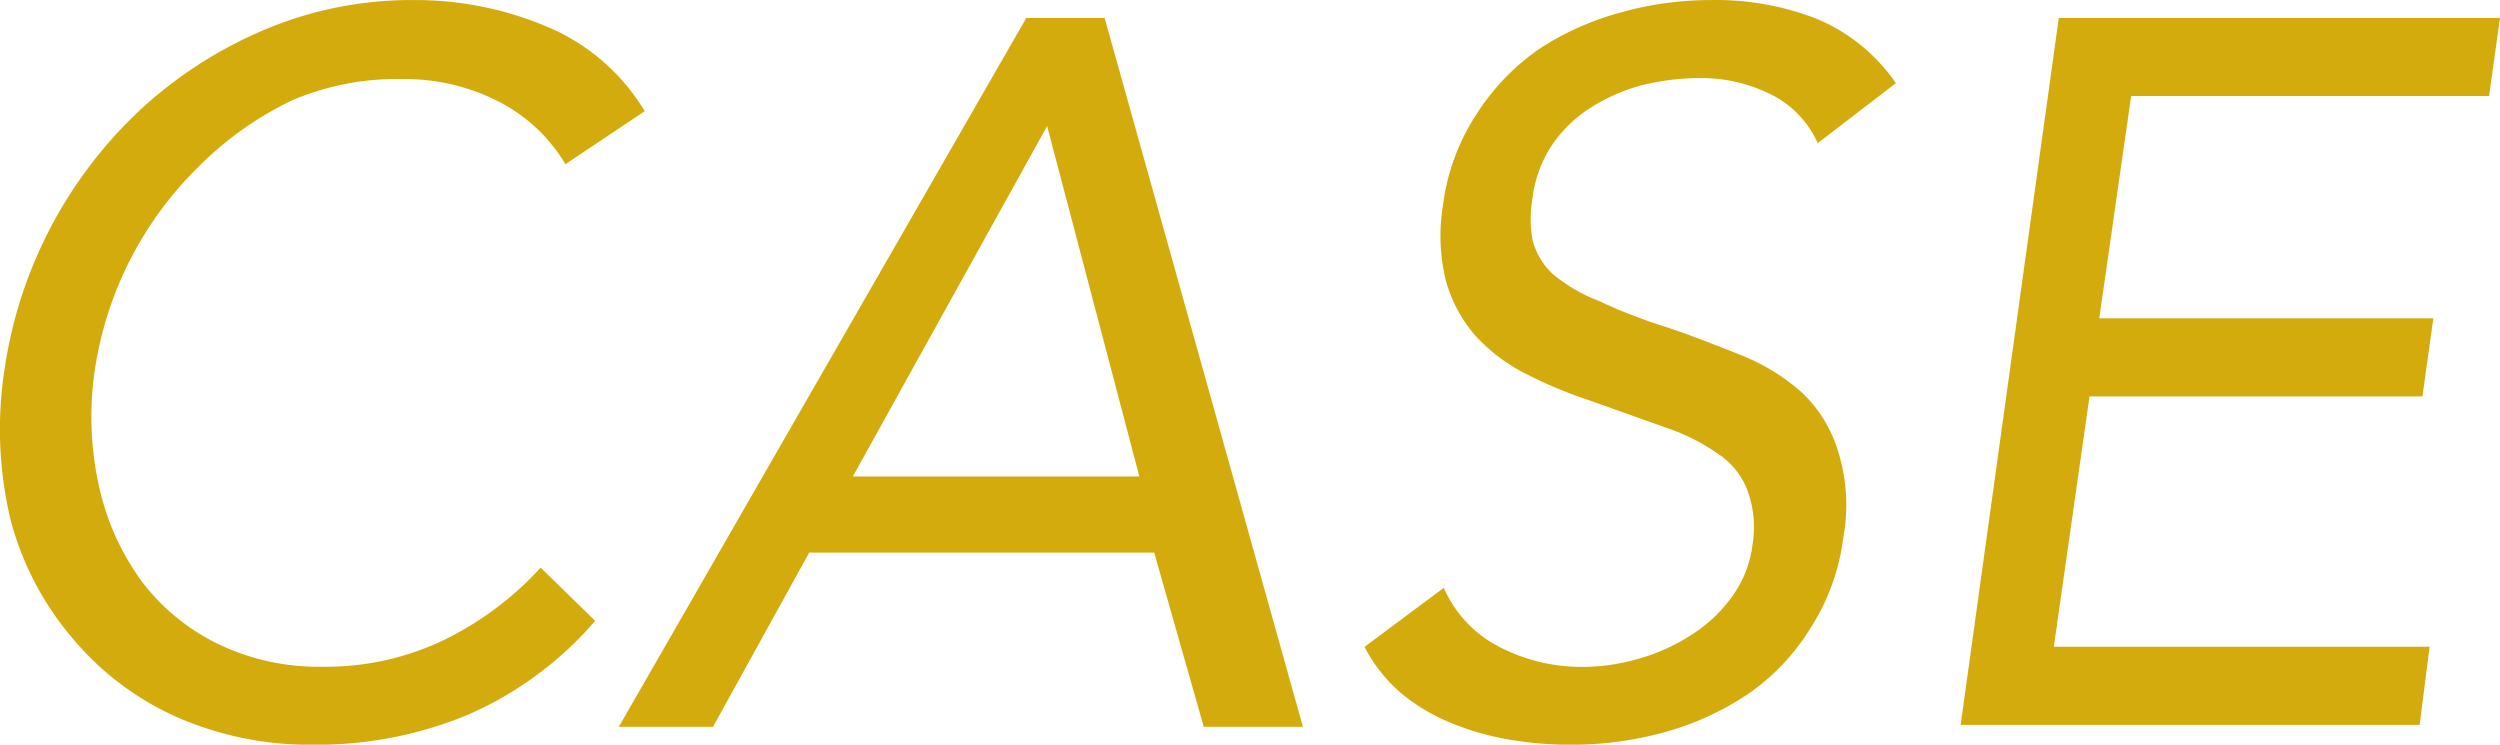
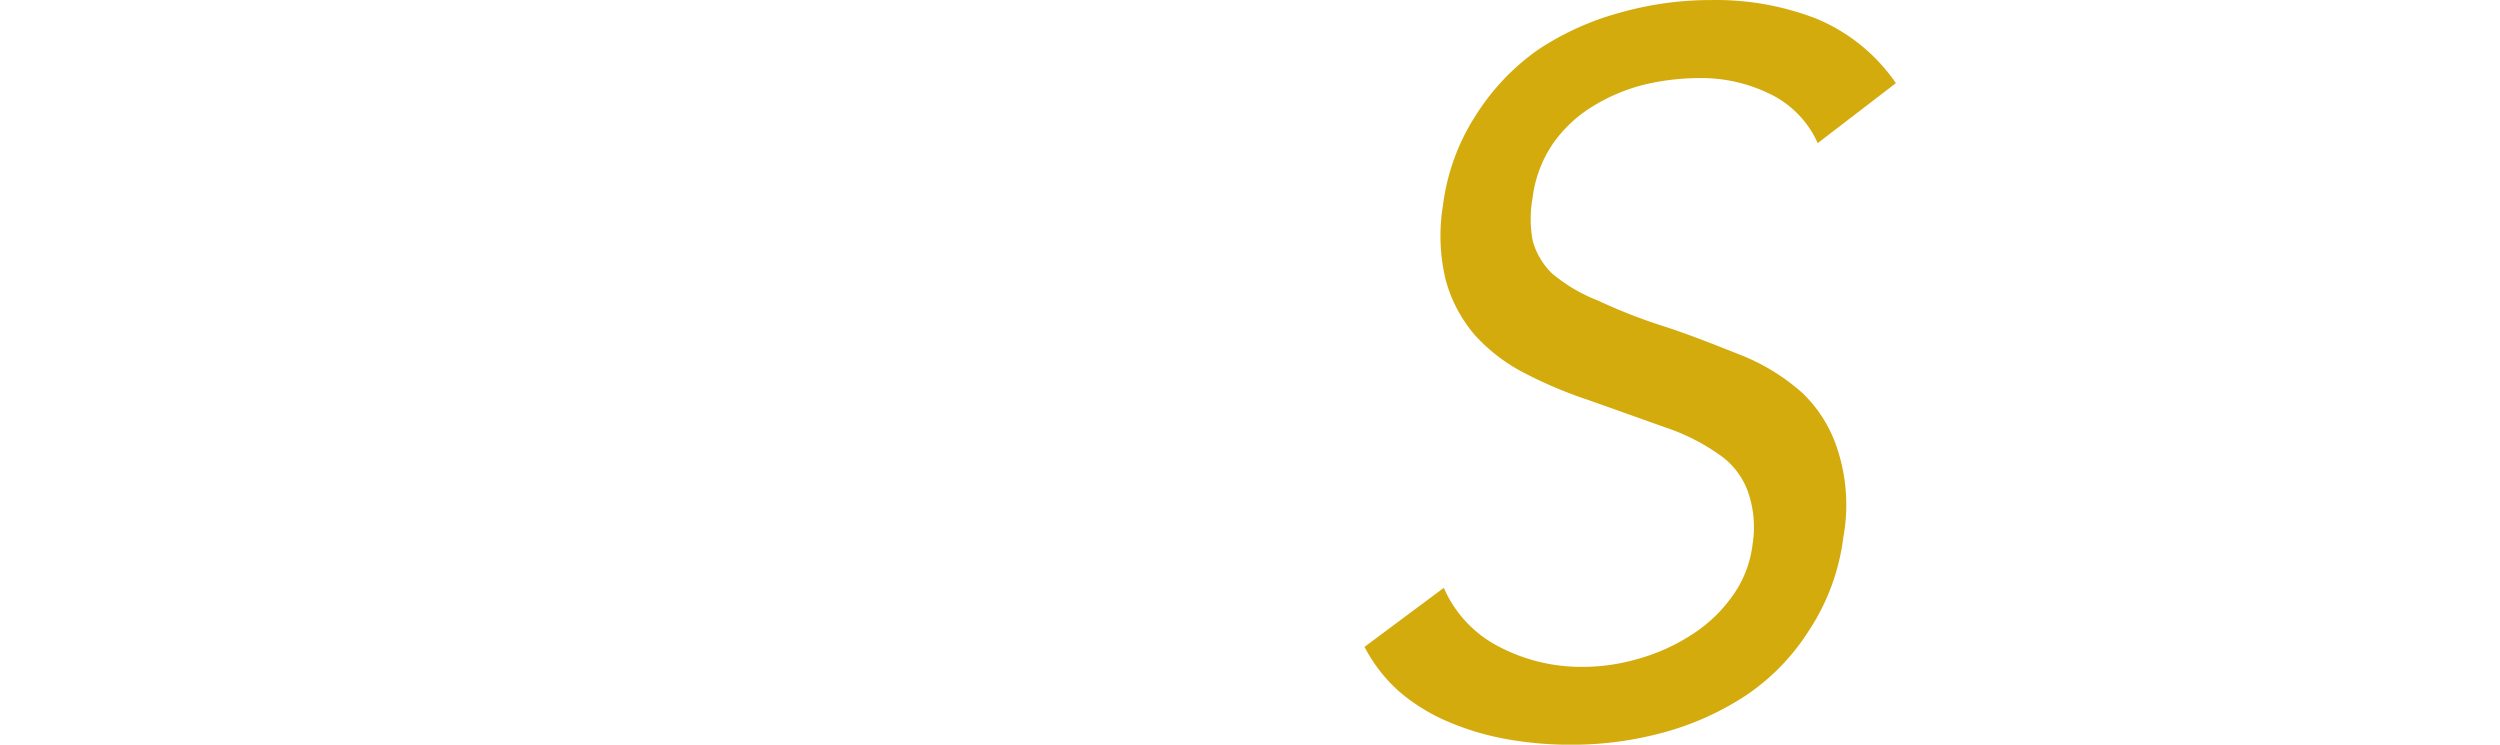
<svg xmlns="http://www.w3.org/2000/svg" height="14" viewBox="0 0 47 14" width="47">
  <g fill="#d4ab0d">
-     <path d="m10.624 3.086a3.105 3.105 0 0 0 -1.3-1.2 3.847 3.847 0 0 0 -1.761-.4 4.991 4.991 0 0 0 -2.078.4 6.329 6.329 0 0 0 -1.758 1.247 6.749 6.749 0 0 0 -1.957 3.867 6 6 0 0 0 .093 2.173 4.725 4.725 0 0 0 .792 1.75 3.978 3.978 0 0 0 1.427 1.177 4.346 4.346 0 0 0 1.985.433 5.122 5.122 0 0 0 2.227-.48 6.024 6.024 0 0 0 1.864-1.383l1.025 1a6.63 6.63 0 0 1 -2.4 1.769 7.394 7.394 0 0 1 -2.912.561 6.2 6.2 0 0 1 -2.571-.528 5.429 5.429 0 0 1 -1.93-1.459 5.662 5.662 0 0 1 -1.17-2.213 7.33 7.33 0 0 1 -.126-2.82 8.322 8.322 0 0 1 2.591-4.948 8.079 8.079 0 0 1 2.33-1.486 7.1 7.1 0 0 1 2.796-.546 6.341 6.341 0 0 1 2.46.489 3.9 3.9 0 0 1 1.864 1.6z" transform="translate(.006 .001)" />
-     <path d="m20.021.36h1.472l3.728 13.327h-1.864l-.932-3.275h-6.486l-1.808 3.275h-1.771zm.391 2.033-3.653 6.588h5.387z" transform="translate(-.726 -.023)" />
    <path d="m35.8 2.69a1.873 1.873 0 0 0 -.932-.941 2.931 2.931 0 0 0 -1.323-.282 4.471 4.471 0 0 0 -1.045.133 3.449 3.449 0 0 0 -.932.4 2.507 2.507 0 0 0 -.746.7 2.309 2.309 0 0 0 -.382 1.016 2.25 2.25 0 0 0 0 .8 1.338 1.338 0 0 0 .373.63 3.078 3.078 0 0 0 .867.508 9.925 9.925 0 0 0 1.258.489c.485.16.932.339 1.407.527a3.889 3.889 0 0 1 1.165.715 2.534 2.534 0 0 1 .671 1.091 3.37 3.37 0 0 1 .1 1.628 4.088 4.088 0 0 1 -.634 1.731 4.131 4.131 0 0 1 -1.174 1.223 5.39 5.39 0 0 1 -1.584.715 6.568 6.568 0 0 1 -1.76.227 6.741 6.741 0 0 1 -1.146-.1 5.052 5.052 0 0 1 -1.1-.32 3.535 3.535 0 0 1 -.932-.564 2.9 2.9 0 0 1 -.671-.856l1.491-1.11a2.249 2.249 0 0 0 1.044 1.11 3.329 3.329 0 0 0 1.575.376 3.7 3.7 0 0 0 1.034-.151 3.608 3.608 0 0 0 .988-.442 2.722 2.722 0 0 0 .774-.724 2.081 2.081 0 0 0 .391-1 2.012 2.012 0 0 0 -.1-1.007 1.437 1.437 0 0 0 -.531-.668 3.872 3.872 0 0 0 -1.006-.508l-1.426-.508a8.223 8.223 0 0 1 -1.23-.517 3.284 3.284 0 0 1 -.932-.715 2.651 2.651 0 0 1 -.541-1.016 3.513 3.513 0 0 1 -.056-1.421 4.041 4.041 0 0 1 .606-1.675 4.329 4.329 0 0 1 1.171-1.243 5.26 5.26 0 0 1 1.538-.7 6.245 6.245 0 0 1 1.715-.241 5.231 5.231 0 0 1 1.985.348 3.389 3.389 0 0 1 1.5 1.214z" transform="translate(-1.627 .001)" />
-     <path d="m41.045.36h8.295l-.205 1.468h-6.729l-.6 4.179h6.281l-.205 1.468h-6.259l-.671 4.706h7.064l-.186 1.469h-8.63z" transform="translate(-2.34 -.023)" />
  </g>
</svg>